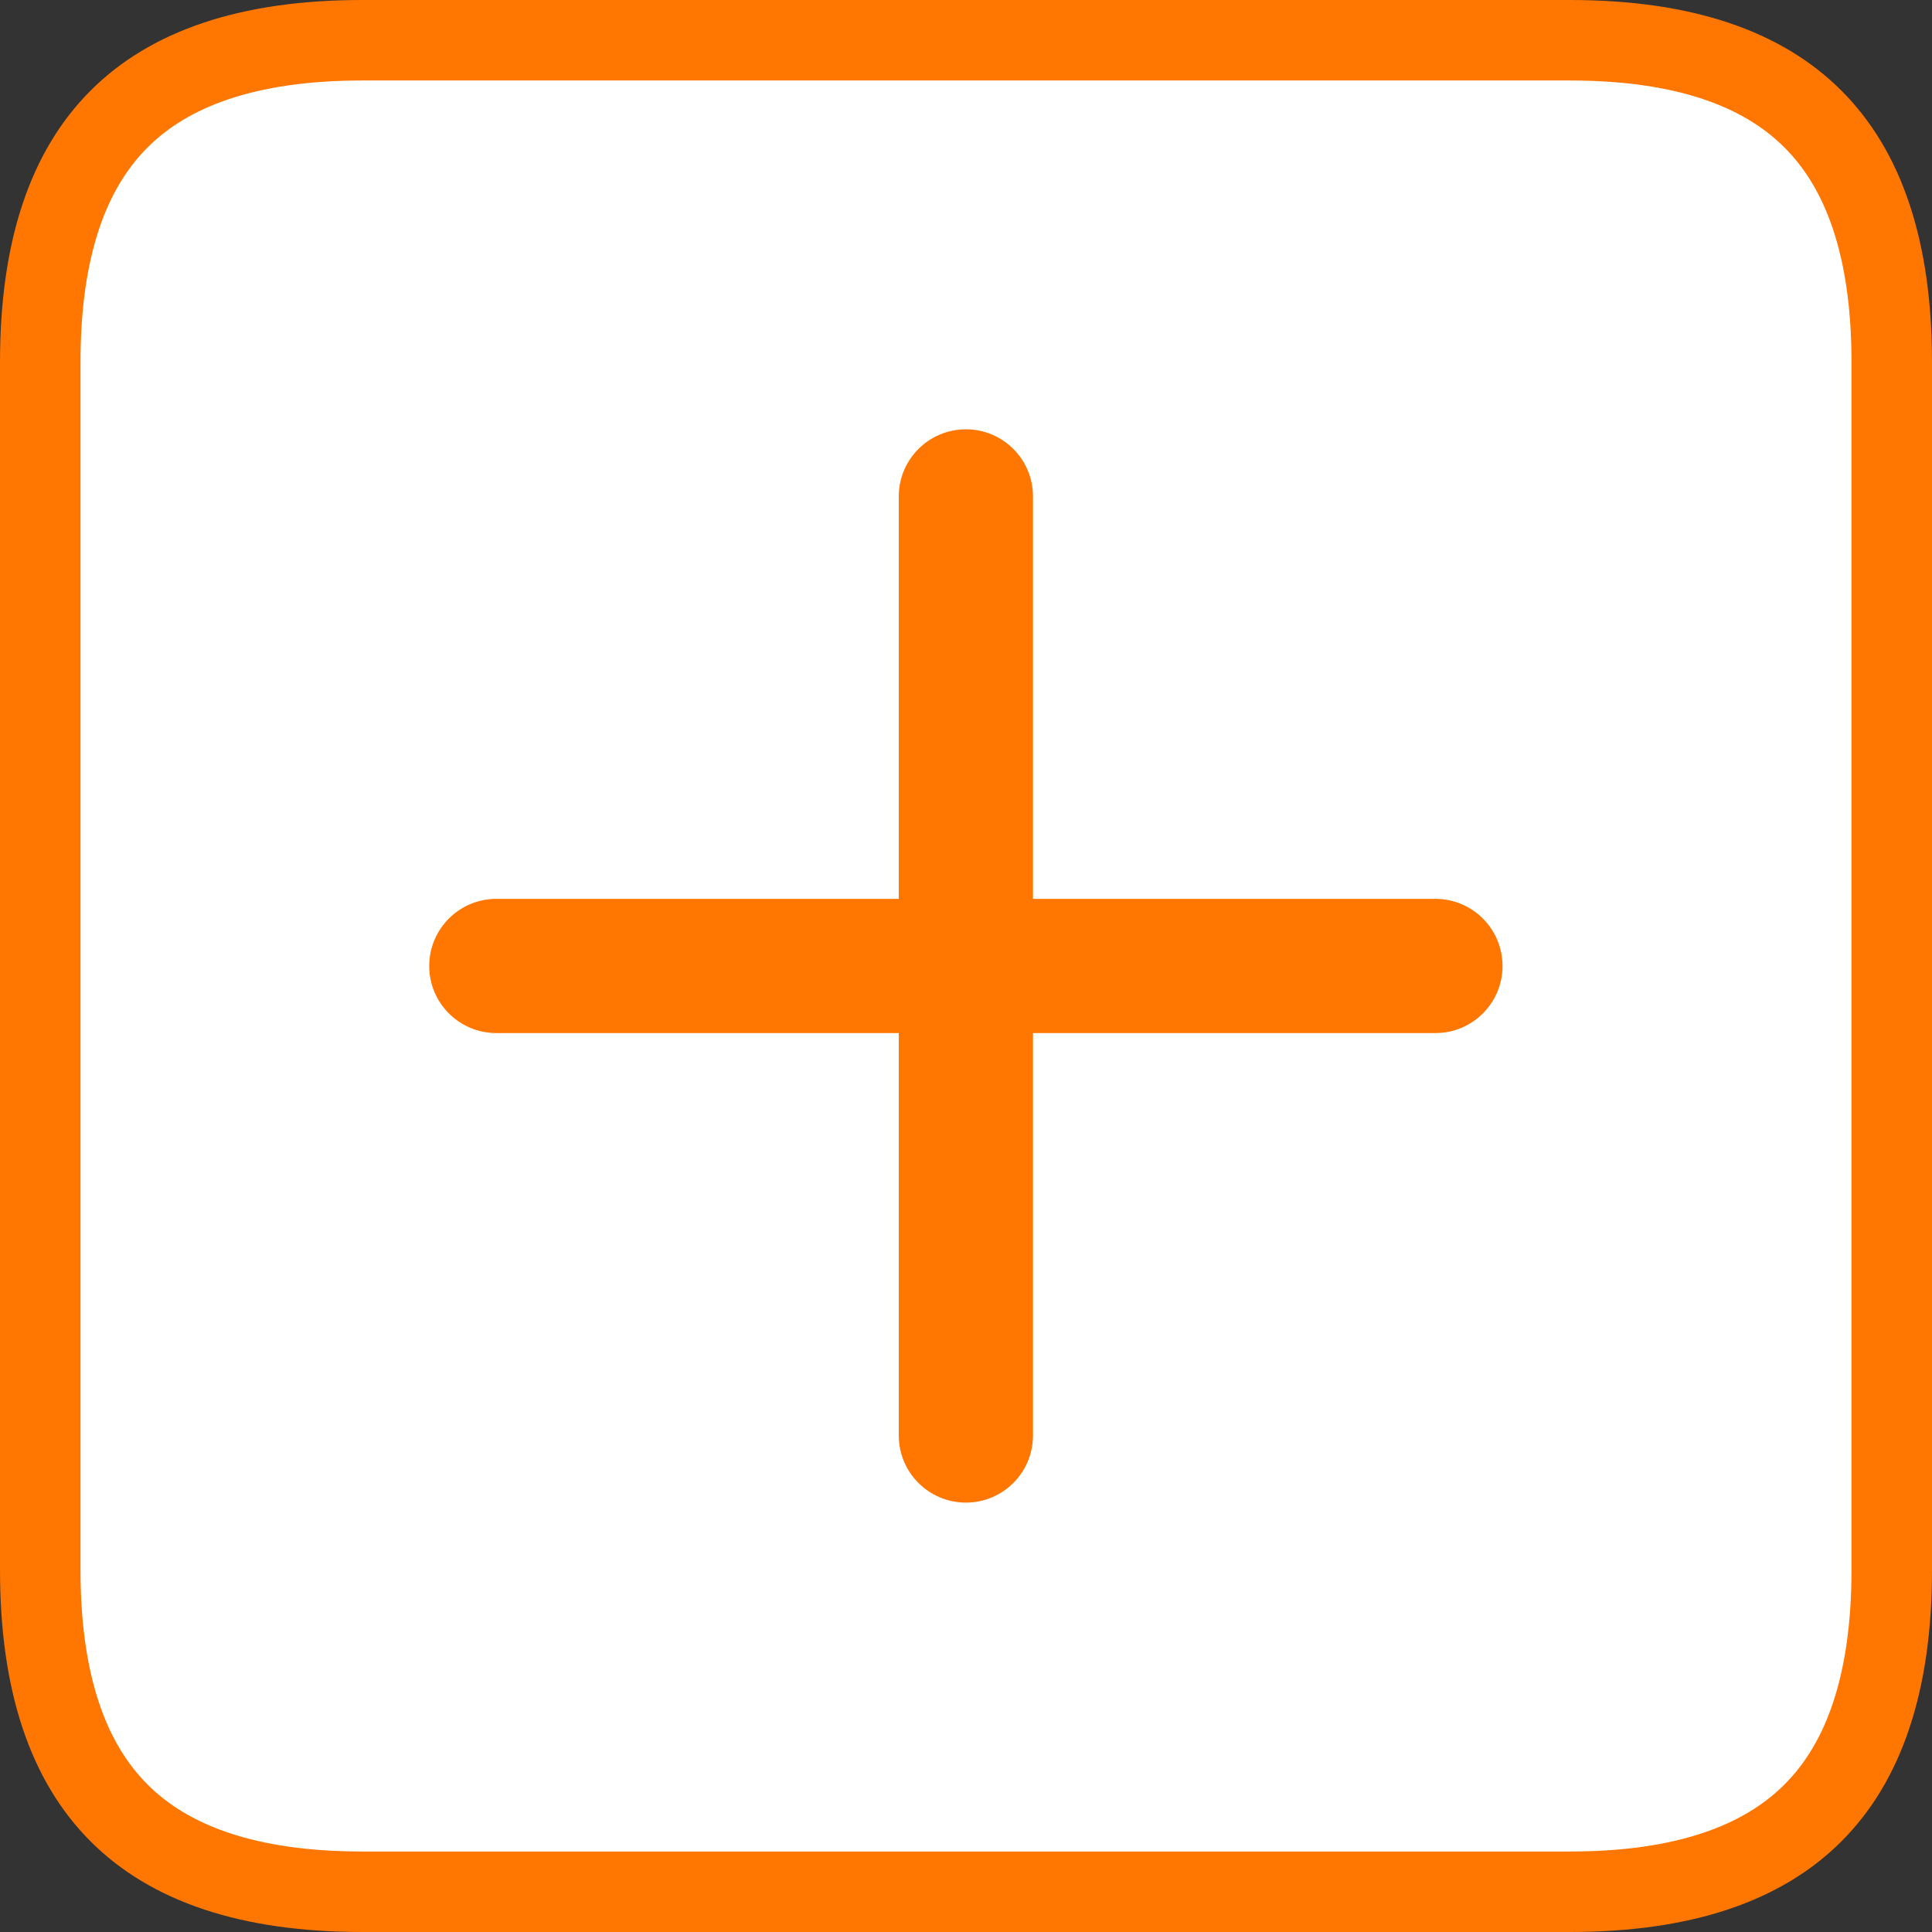
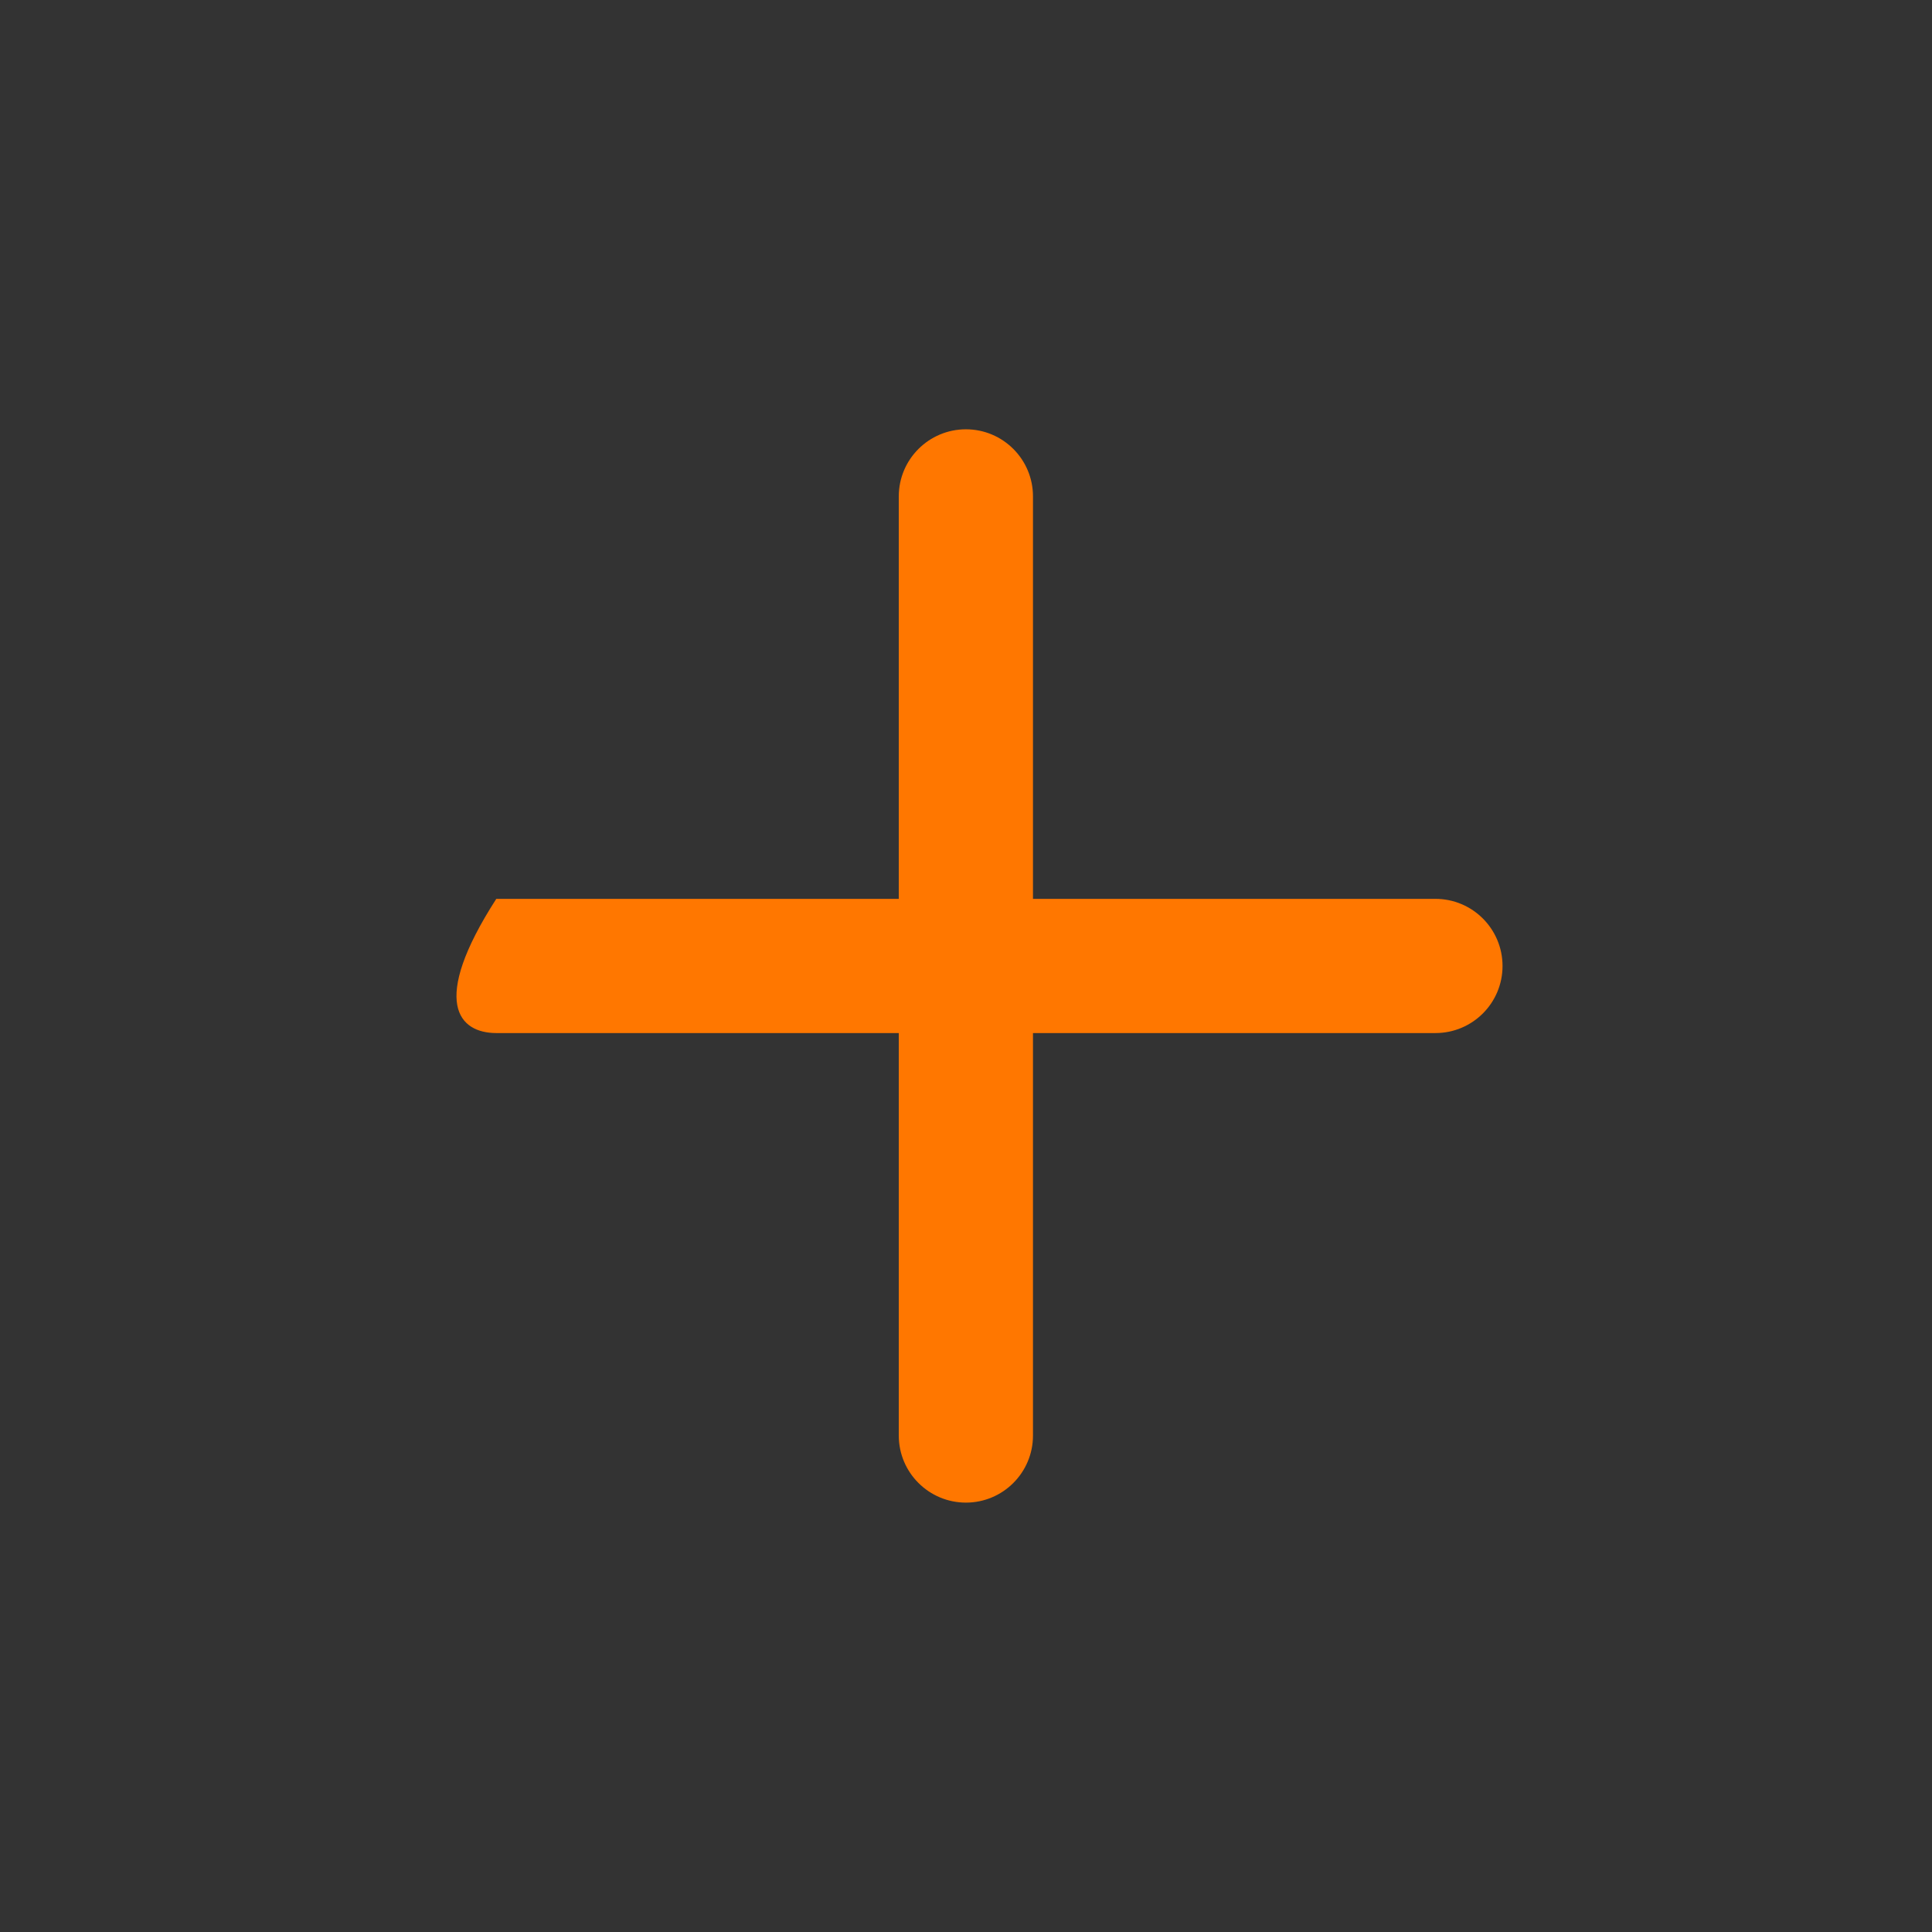
<svg xmlns="http://www.w3.org/2000/svg" width="24" height="24" viewBox="0 0 24 24" fill="none">
  <rect x="0" y="0" width="24" height="24" fill="#333333" stroke="none" />
-   <path d="M4.5 0.5H19.5C20.923 0.5 21.898 0.855 22.521 1.479C23.145 2.102 23.5 3.077 23.5 4.5V19.5C23.5 20.923 23.145 21.898 22.521 22.521C21.898 23.145 20.923 23.5 19.5 23.5H4.5C3.077 23.5 2.102 23.145 1.479 22.521C0.855 21.898 0.5 20.923 0.5 19.5V4.5C0.5 3.077 0.855 2.102 1.479 1.479C2.102 0.855 3.077 0.5 4.5 0.5Z" fill="white" stroke="#FF7700" />
-   <path d="M17.832 11.166H12.832V6.166C12.832 5.706 12.459 5.333 11.999 5.333C11.539 5.333 11.165 5.706 11.165 6.166V11.166H6.165C5.705 11.166 5.332 11.54 5.332 12C5.332 12.46 5.705 12.833 6.165 12.833H11.165V17.833C11.165 18.293 11.539 18.666 11.999 18.666C12.459 18.666 12.832 18.293 12.832 17.833V12.833H17.832C18.292 12.833 18.665 12.46 18.665 12C18.665 11.54 18.292 11.166 17.832 11.166Z" fill="#FF7700" />
+   <path d="M17.832 11.166H12.832V6.166C12.832 5.706 12.459 5.333 11.999 5.333C11.539 5.333 11.165 5.706 11.165 6.166V11.166H6.165C5.332 12.46 5.705 12.833 6.165 12.833H11.165V17.833C11.165 18.293 11.539 18.666 11.999 18.666C12.459 18.666 12.832 18.293 12.832 17.833V12.833H17.832C18.292 12.833 18.665 12.46 18.665 12C18.665 11.54 18.292 11.166 17.832 11.166Z" fill="#FF7700" />
</svg>